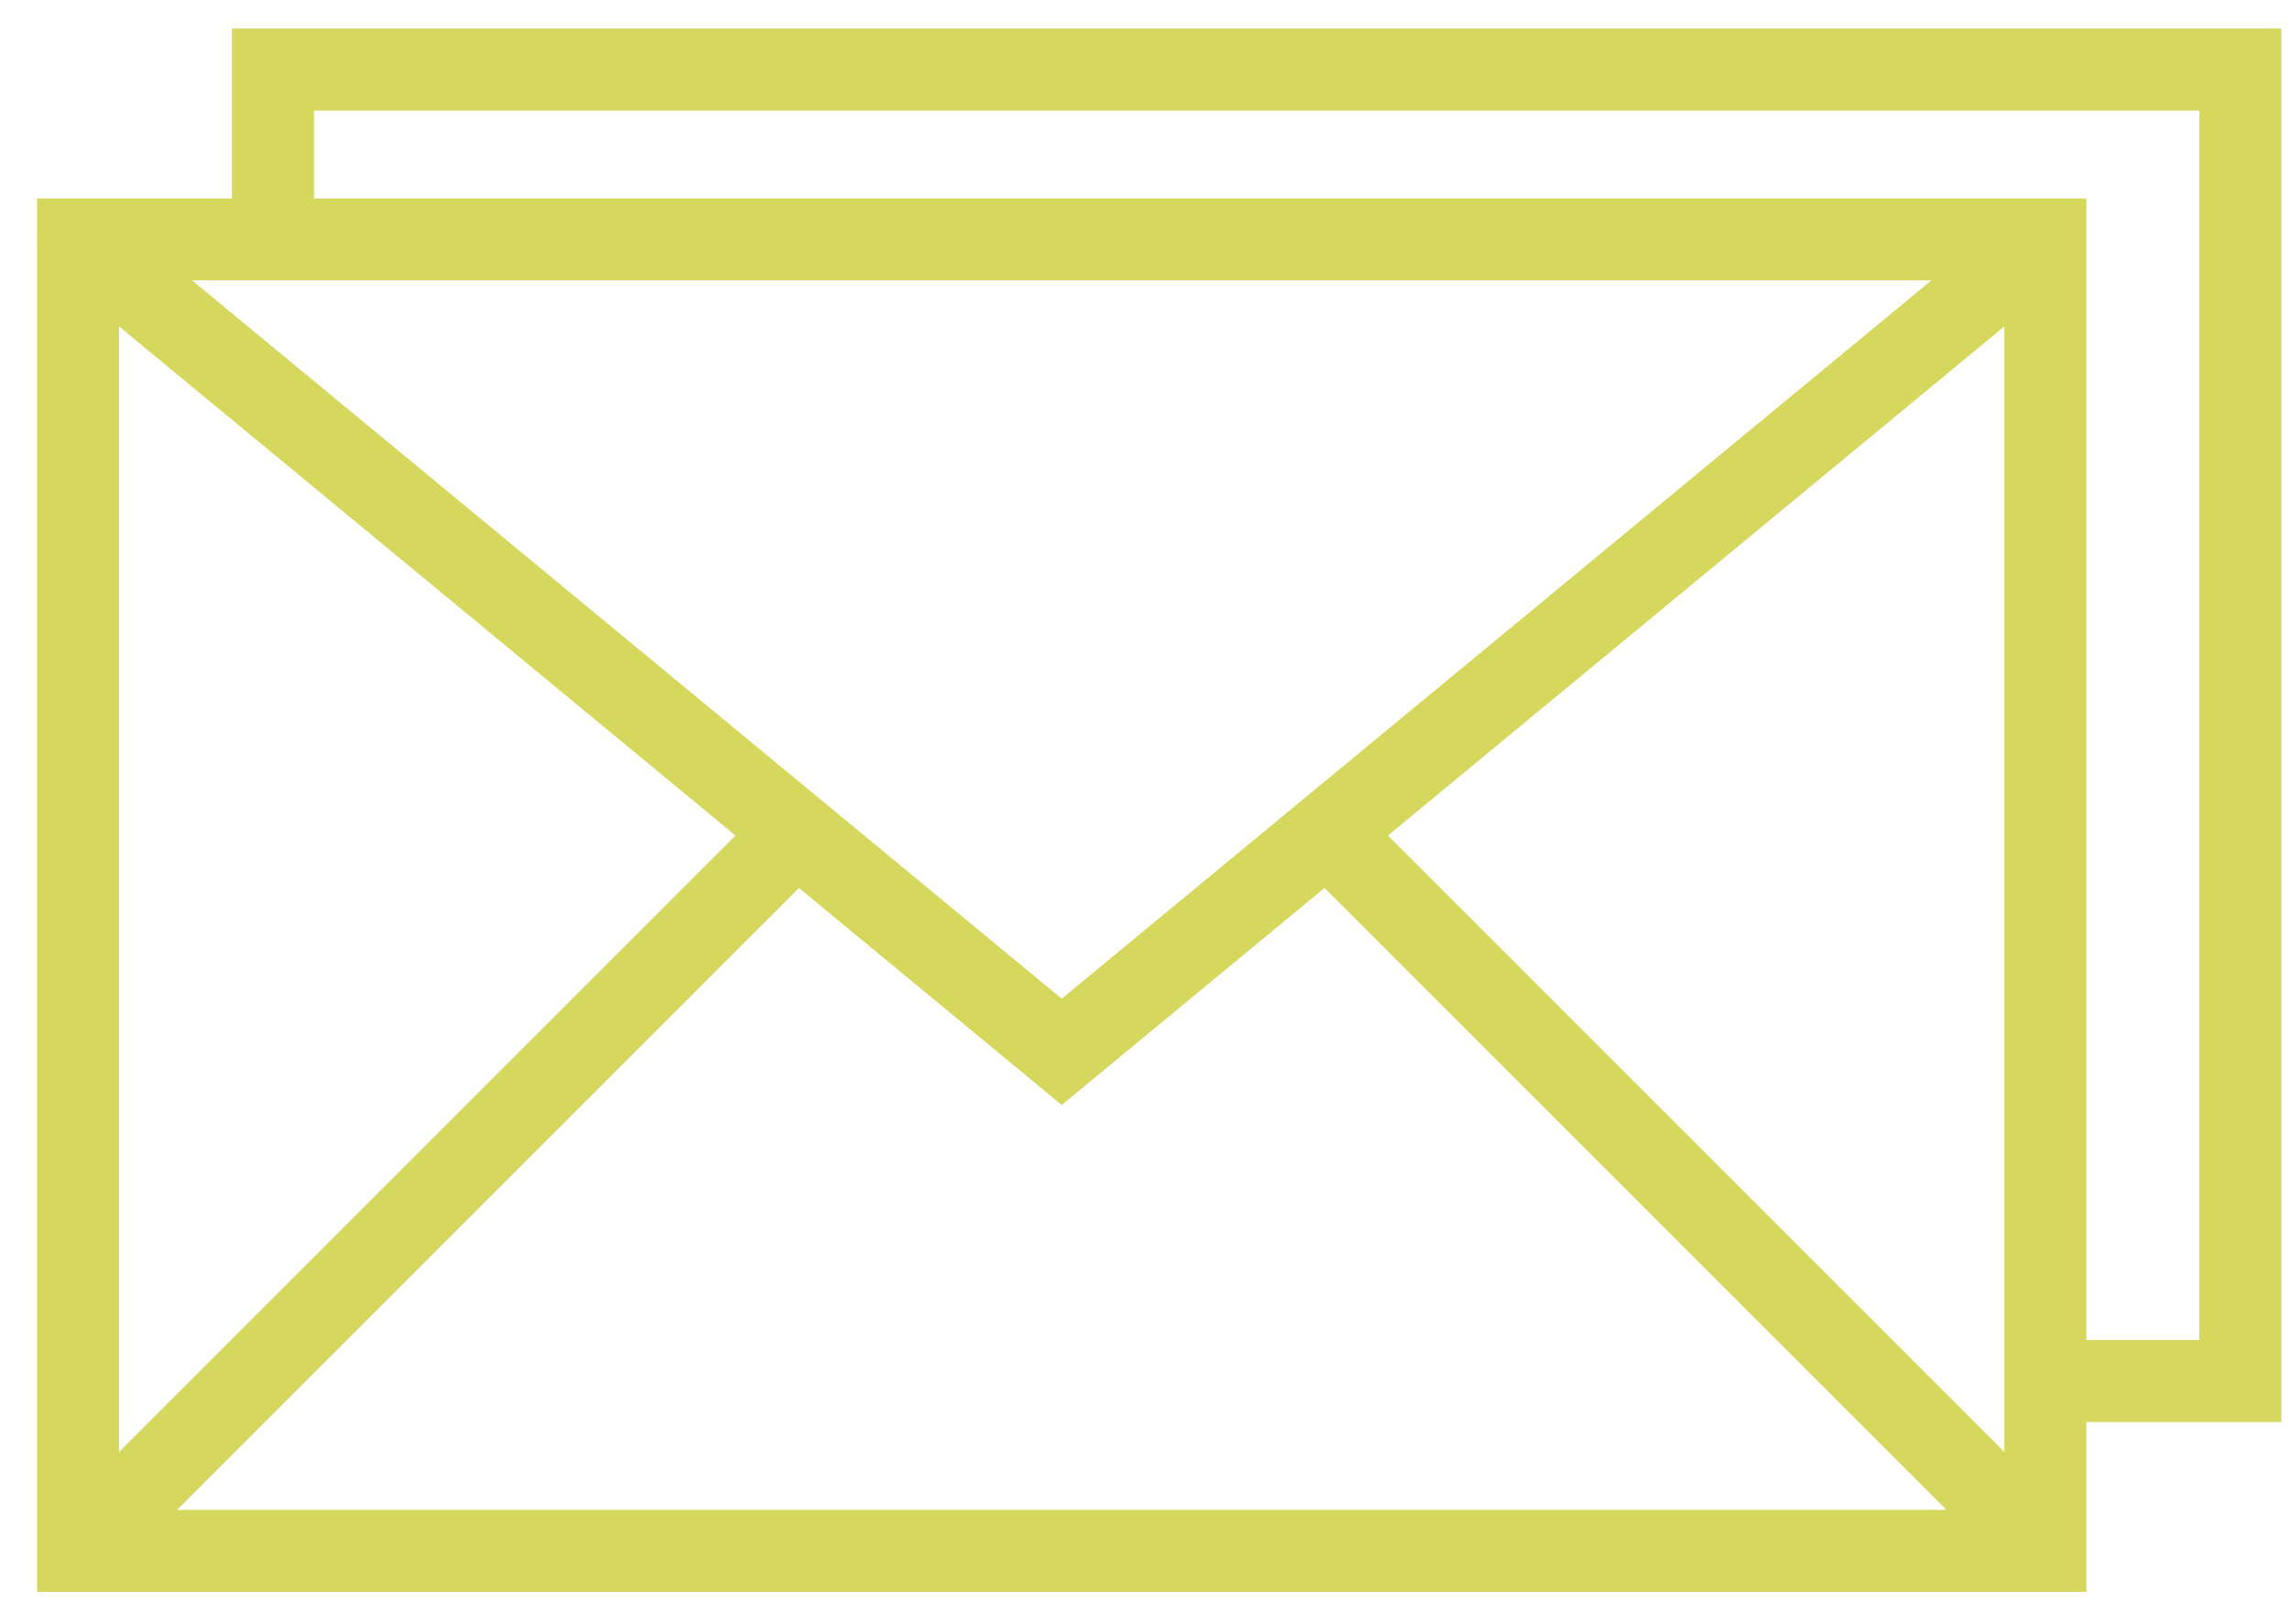
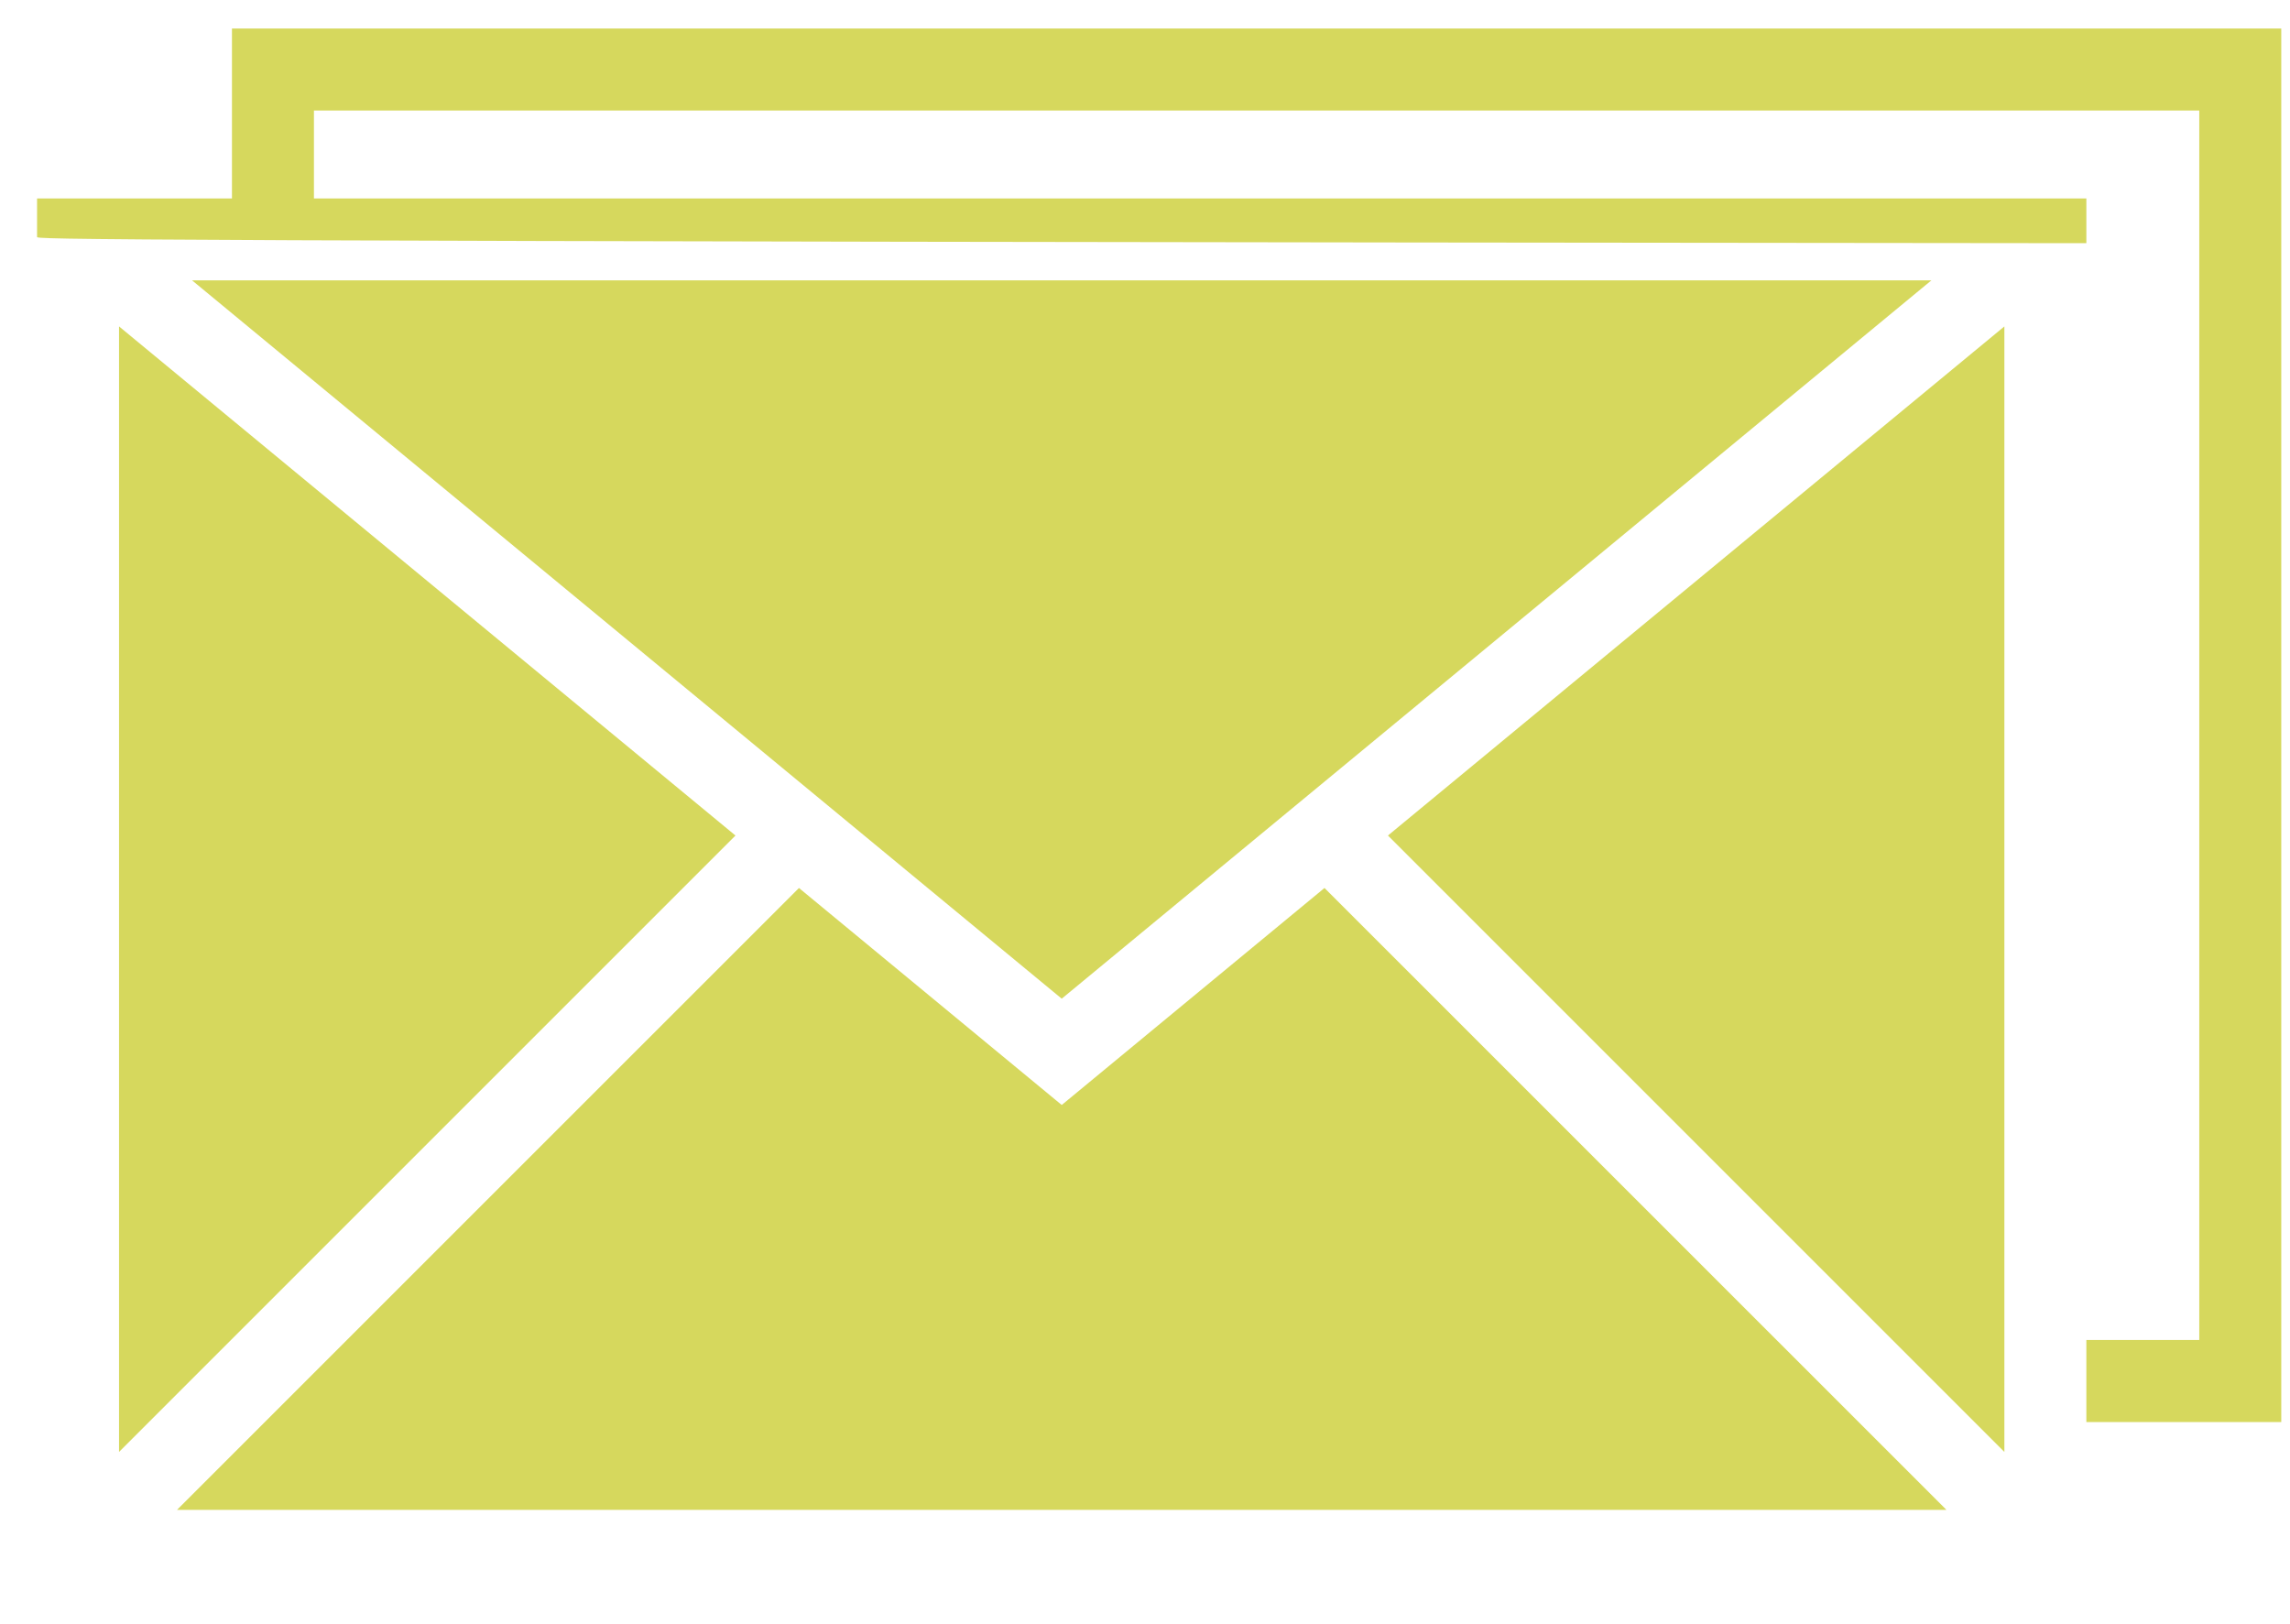
<svg xmlns="http://www.w3.org/2000/svg" width="55" height="39" viewBox="0 0 55 39" fill="none">
-   <path fill-rule="evenodd" clip-rule="evenodd" d="M54.79 34.155H50.109V38.234H0.89V5.841C0.885 5.796 0.885 5.747 0.89 5.69V4.766H5.571V0.685H54.79V34.155ZM25.5 26.54L19.189 21.328L4.251 36.265H46.749L31.811 21.328L25.5 26.54ZM33.335 20.068L48.14 34.873V7.84L33.335 20.068ZM2.859 34.873L17.664 20.068L2.859 7.84V34.873ZM52.821 2.654H7.54V4.766H50.109V32.185H52.821V2.654ZM46.387 6.734H4.613L25.5 23.987L46.387 6.734Z" fill="#D6D85D" />
+   <path fill-rule="evenodd" clip-rule="evenodd" d="M54.79 34.155H50.109V38.234V5.841C0.885 5.796 0.885 5.747 0.89 5.69V4.766H5.571V0.685H54.79V34.155ZM25.5 26.54L19.189 21.328L4.251 36.265H46.749L31.811 21.328L25.5 26.54ZM33.335 20.068L48.14 34.873V7.84L33.335 20.068ZM2.859 34.873L17.664 20.068L2.859 7.84V34.873ZM52.821 2.654H7.54V4.766H50.109V32.185H52.821V2.654ZM46.387 6.734H4.613L25.5 23.987L46.387 6.734Z" fill="#D6D85D" />
</svg>